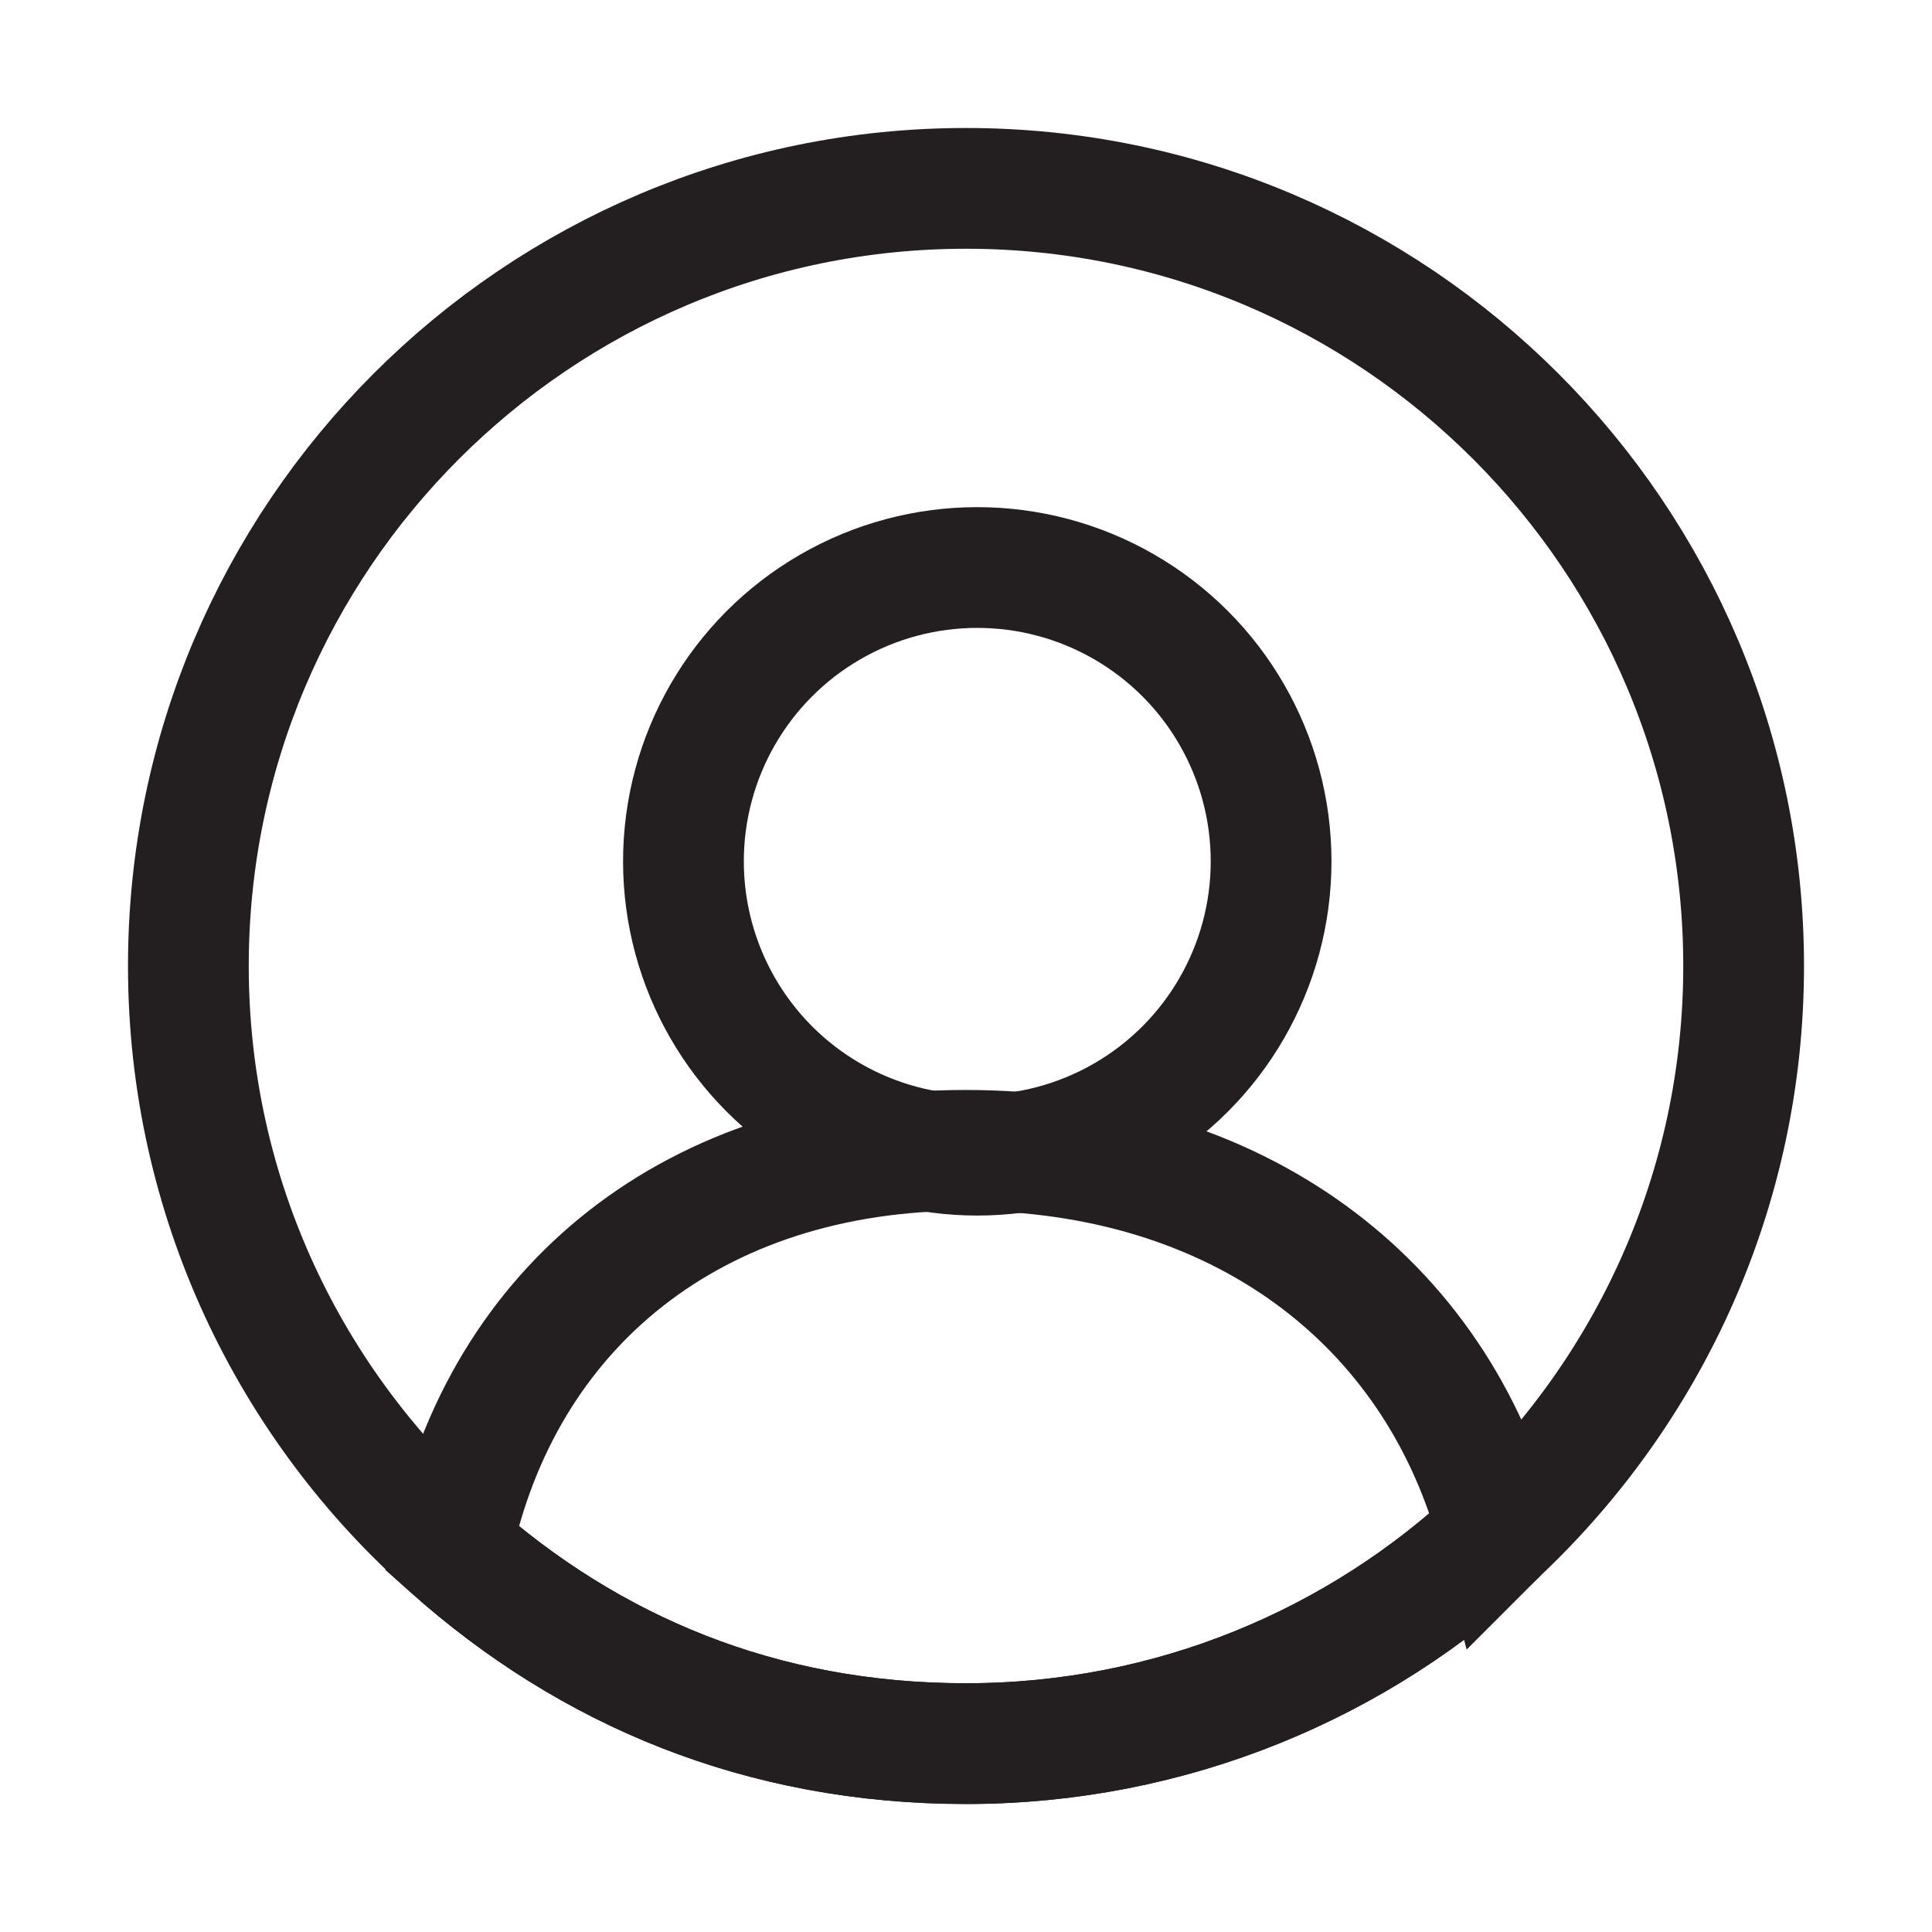
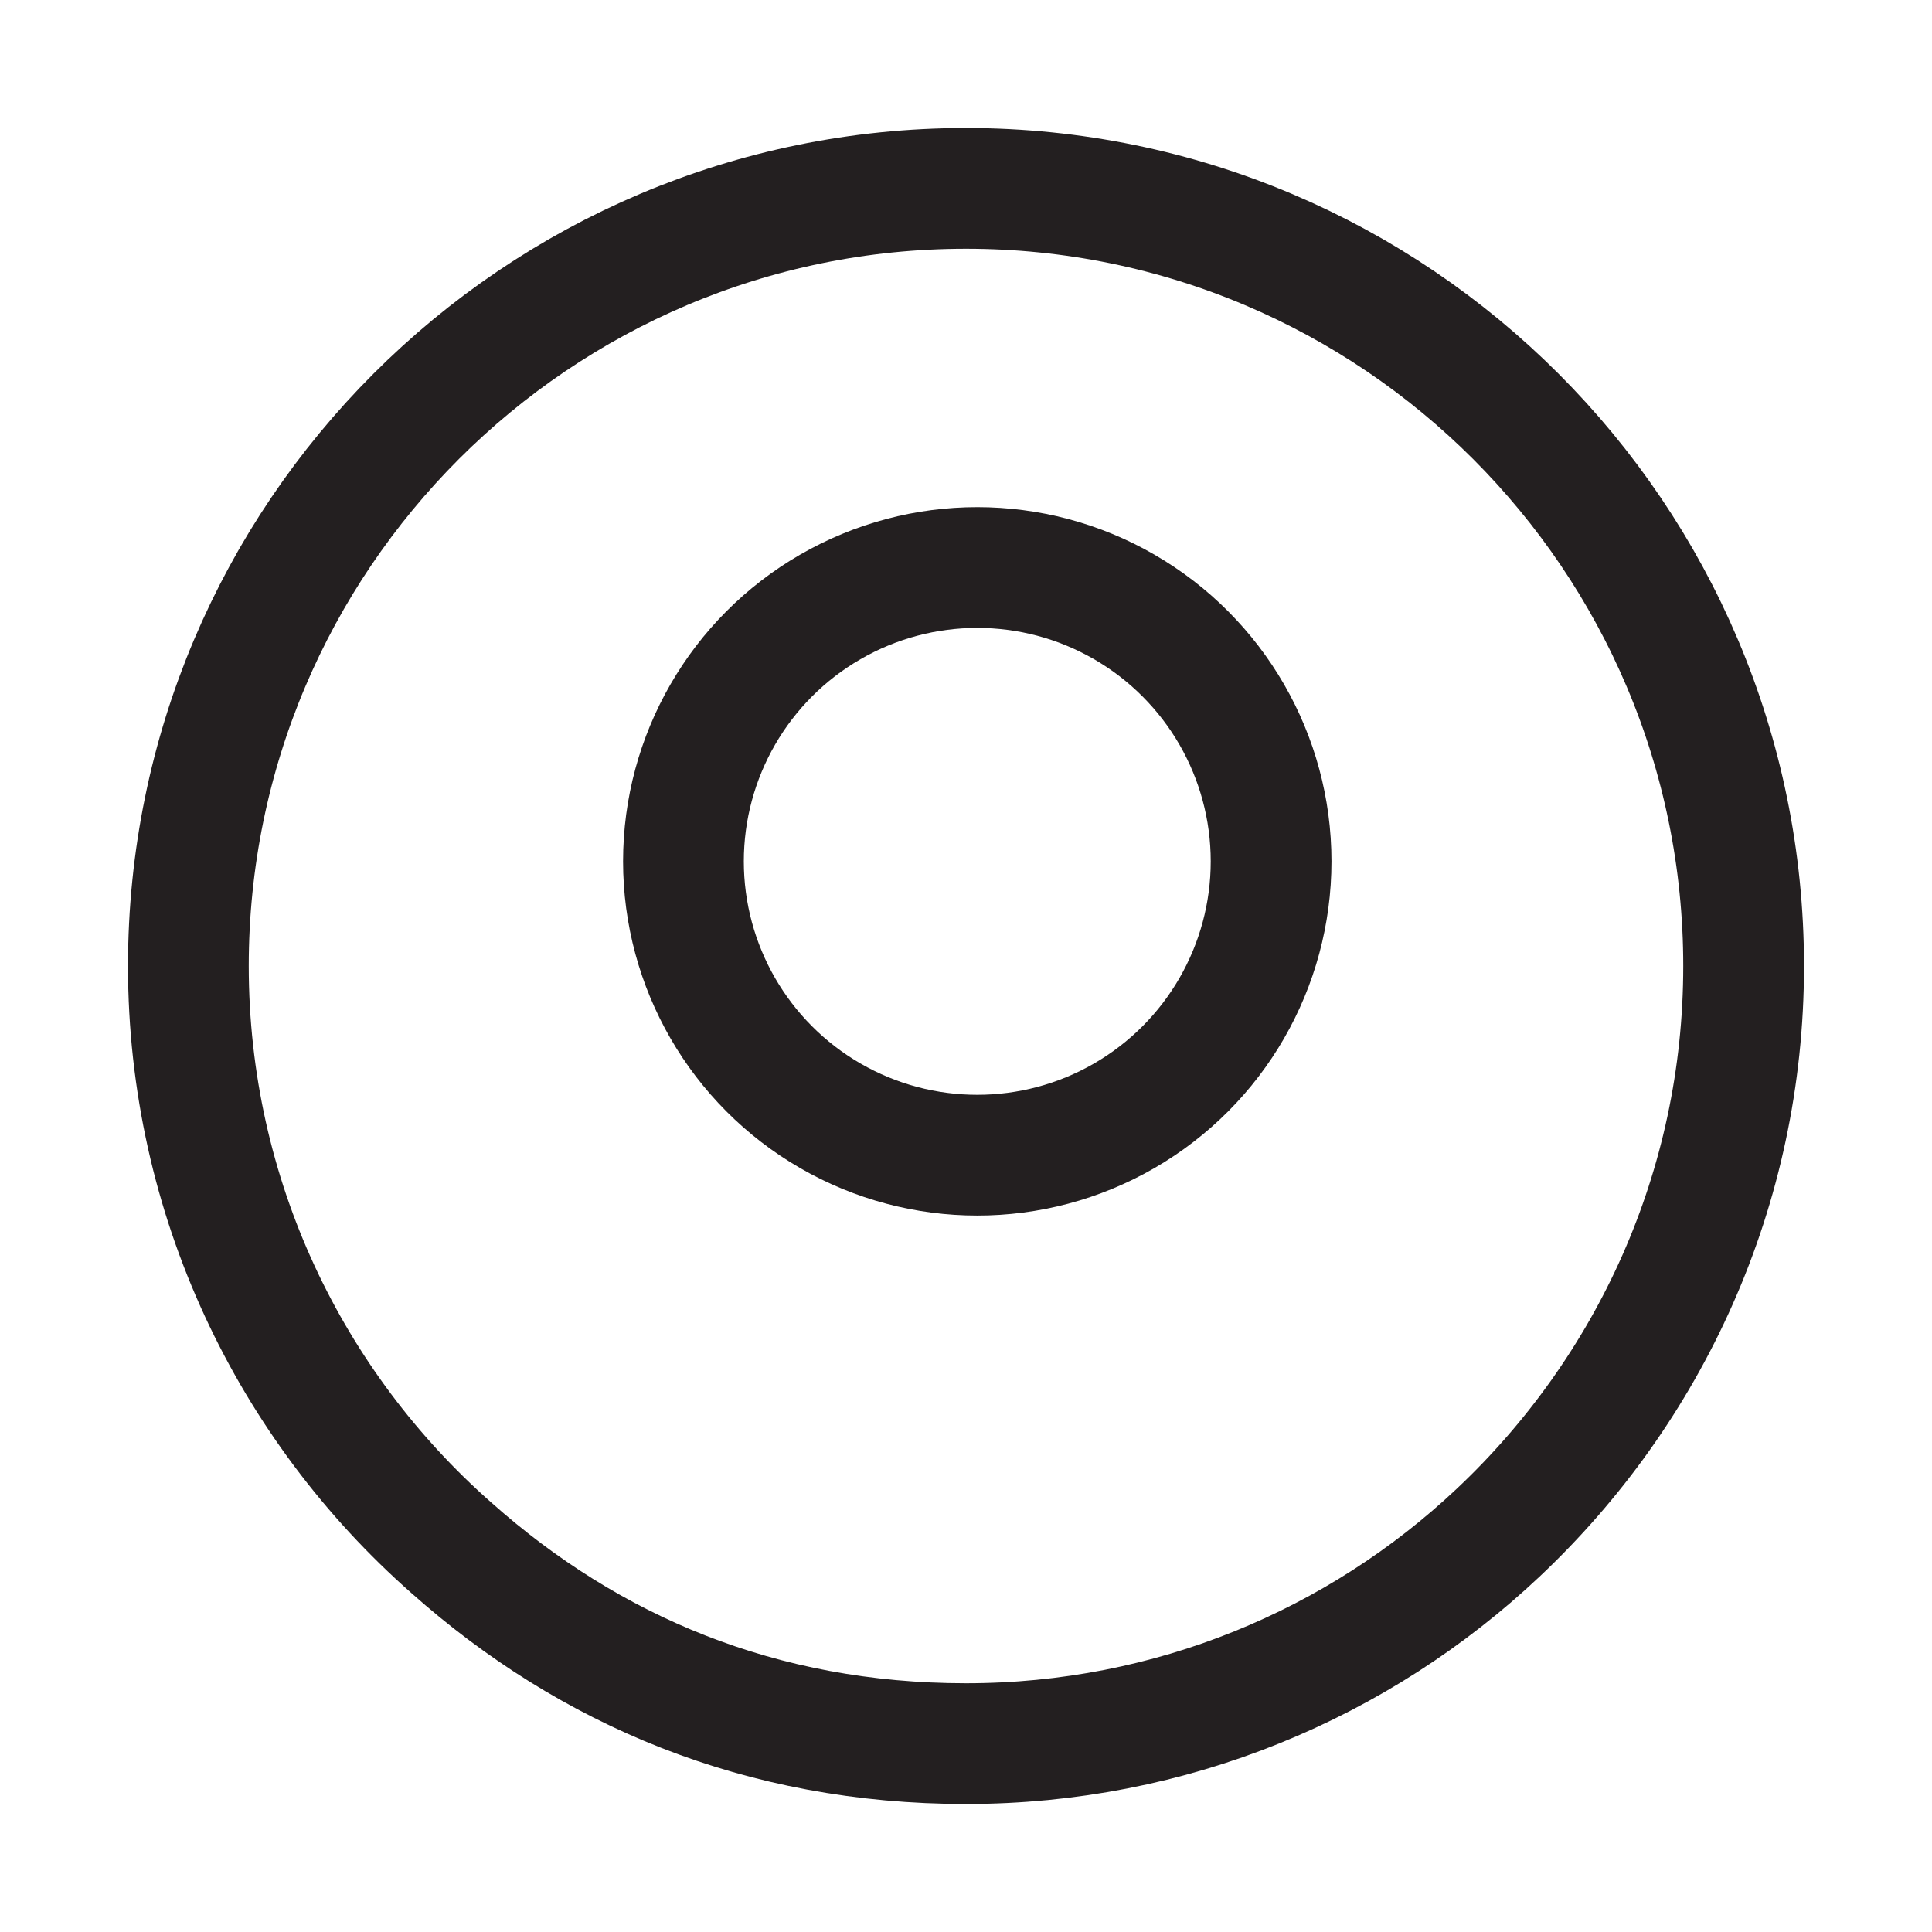
<svg xmlns="http://www.w3.org/2000/svg" id="user" viewBox="0 0 24 24">
  <defs>
    <style>
      .cls-1 {
        fill: none;
        stroke: #231f20;
        stroke-miterlimit: 10;
        stroke-width: 1.5px;
      }
    </style>
  </defs>
  <path class="cls-1" d="M21.66,12c0,2.77-1.17,5.27-3.05,7.04-1.73,1.63-4.06,2.62-6.61,2.62s-4.68-.91-6.39-2.43c-2-1.76-3.27-4.35-3.27-7.23C2.34,6.67,6.67,2.34,12,2.34s9.66,4.33,9.66,9.66Z" />
  <circle class="cls-1" cx="12.14" cy="10.7" r="3.65" />
-   <path class="cls-1" d="M18.61,19.04c-1.73,1.63-4.06,2.62-6.61,2.62s-4.68-.91-6.39-2.43c.63-3.01,3.02-4.94,6.38-4.94s5.85,1.85,6.62,4.75Z" />
</svg>